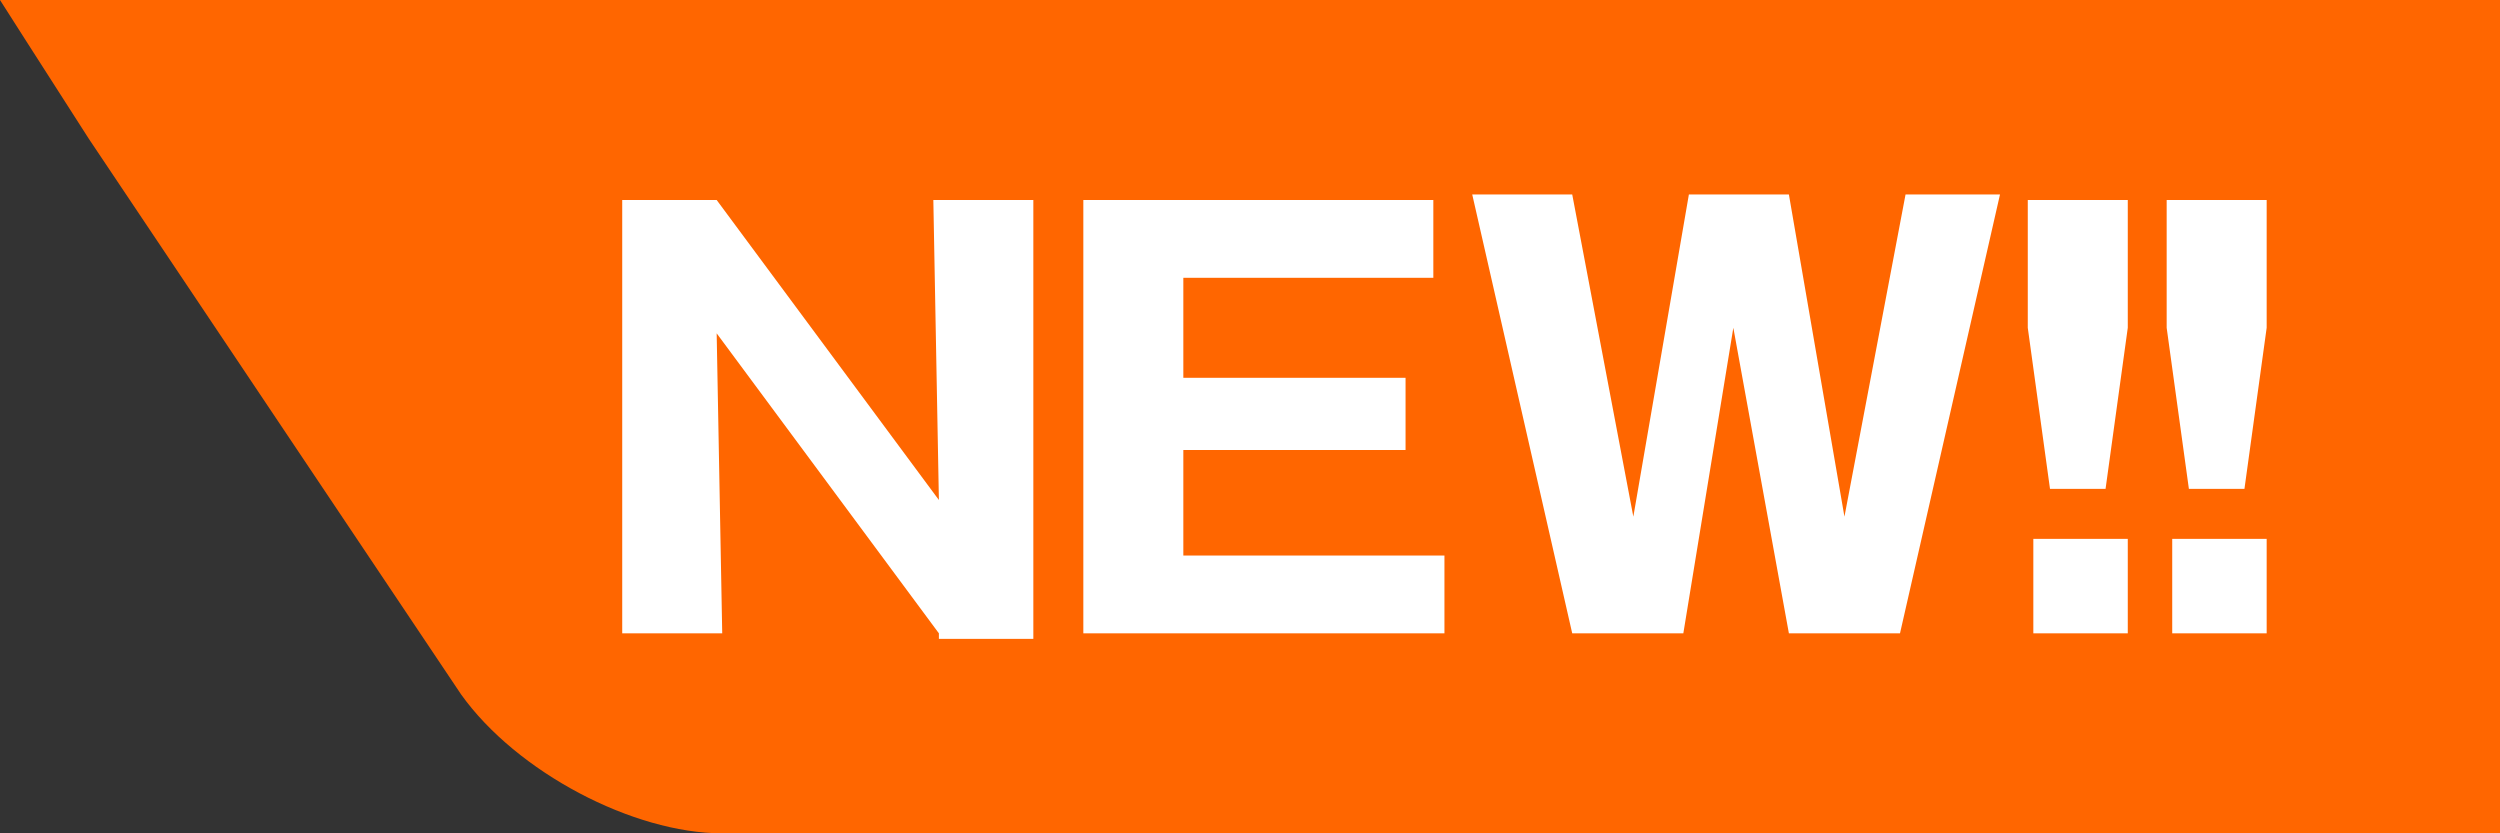
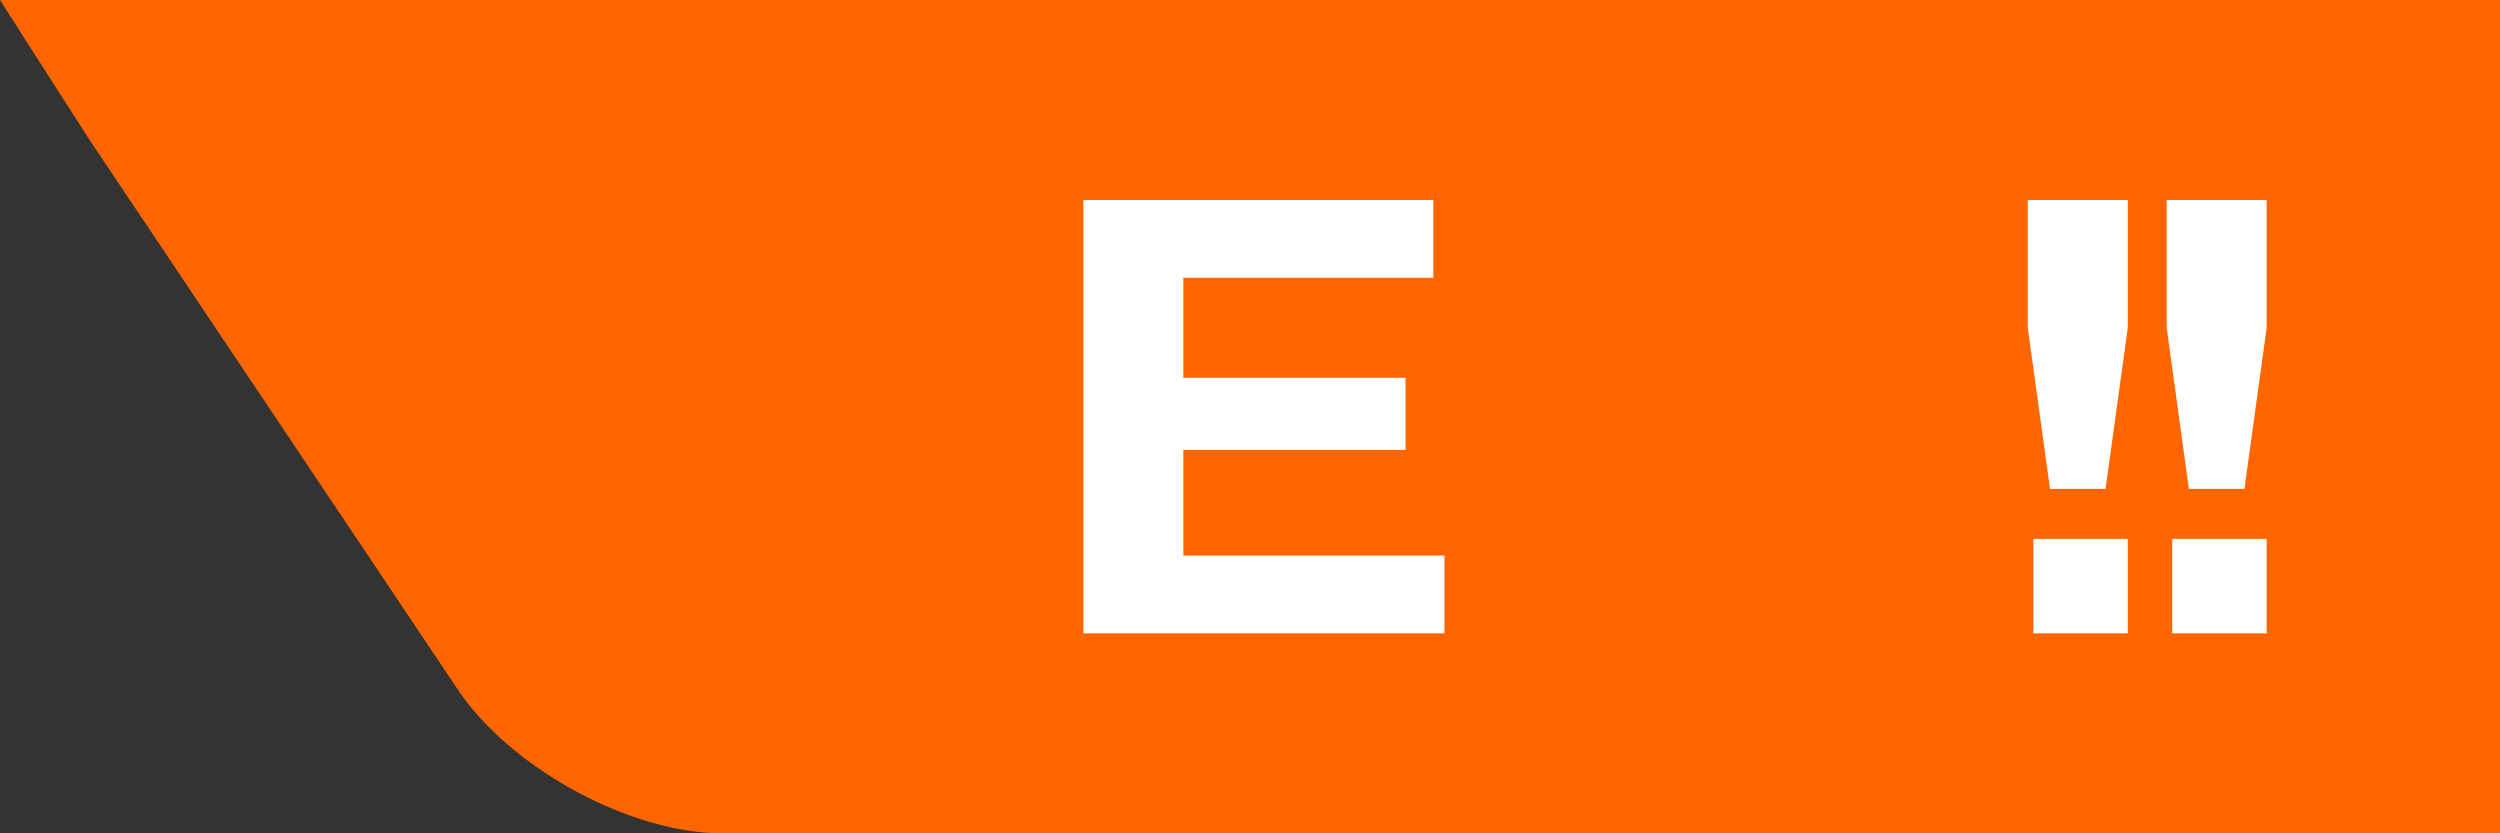
<svg xmlns="http://www.w3.org/2000/svg" version="1.1" id="レイヤー_1" x="0px" y="0px" viewBox="0 0 45 15" style="enable-background:new 0 0 45 15;" xml:space="preserve">
  <rect x="0" y="0" width="45" height="15" fill="#333333" stroke="none" />
  <style type="text/css">
	.st0{fill:#FF6600;}
	.st1{fill:#FFFFFF;}
</style>
  <path class="st0" d="M68.2,12c0,1.6-1.3,3-3,3H13c-1.6,0-3.7-1.1-4.7-2.5l-6.7-10C0.7,1.1,0,0,0,0h65.2c1.7,0,3,1.4,3,3V12z" />
  <g>
-     <path class="st1" d="M16.9,11.4l-4-5.4l0.1,5.4h-1.8V3.6h1.7l4,5.4l-0.1-5.4h1.8v7.9H16.9z" />
    <path class="st1" d="M26,10v1.4h-6.5V3.6h6.3V5h-4.5v1.8h4v1.3h-4V10H26z" />
-     <path class="st1" d="M31.2,5.9l-0.9,5.5h-2l-1.8-7.9h1.8l1.1,5.8l1-5.8h1.8l1,5.8l1.1-5.8H36l-1.8,7.9h-2L31.2,5.9z" />
    <path class="st1" d="M38.3,3.6v2.3l-0.4,2.9h-1l-0.4-2.9V3.6H38.3z M36.6,9.7h1.7v1.7h-1.7V9.7z" />
    <path class="st1" d="M40.8,3.6v2.3l-0.4,2.9h-1l-0.4-2.9V3.6H40.8z M39.1,9.7h1.7v1.7h-1.7V9.7z" />
  </g>
</svg>